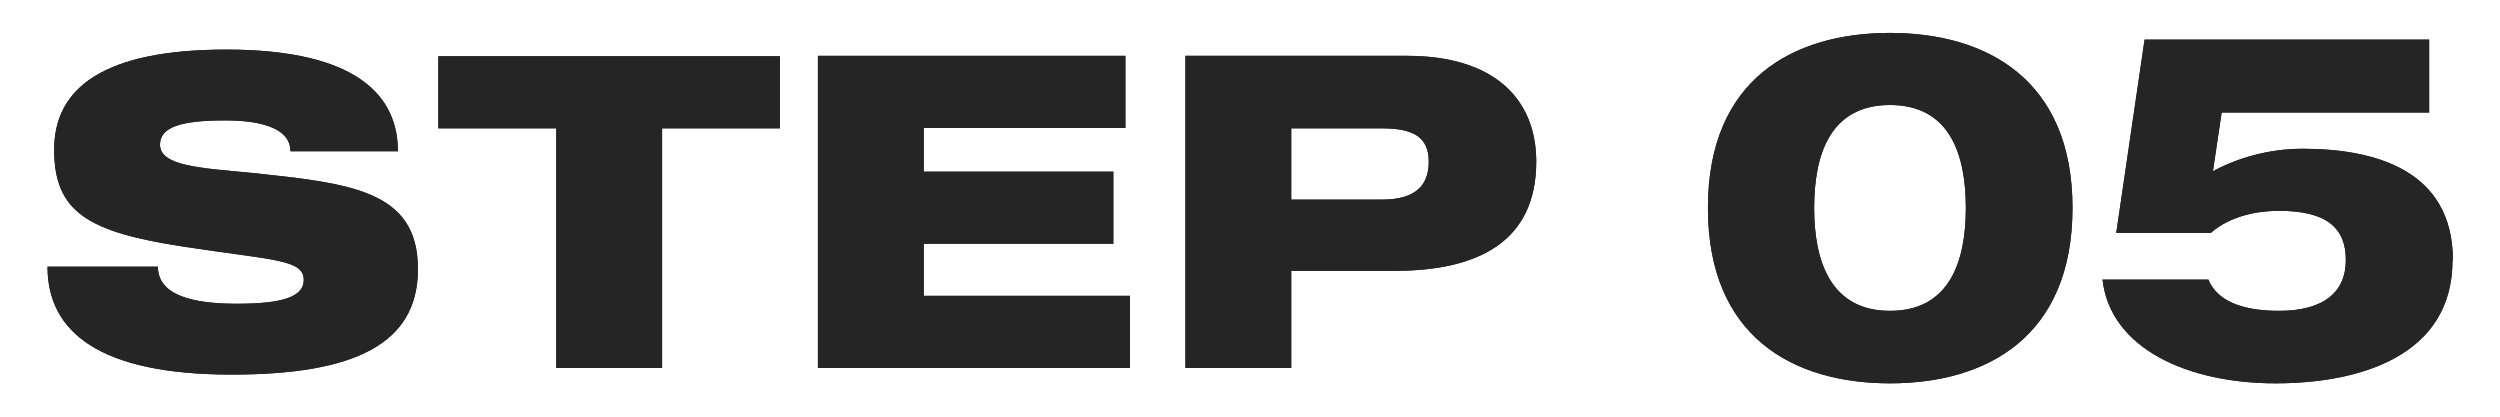
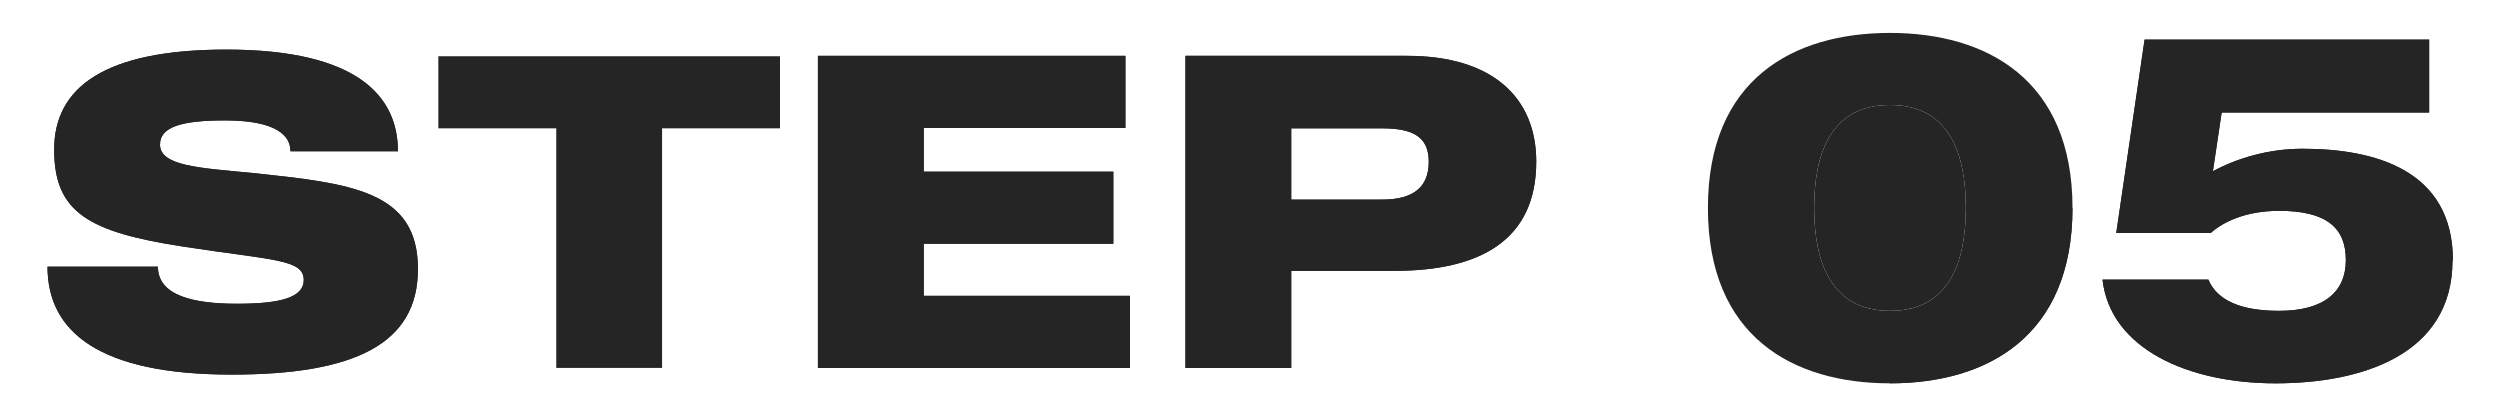
<svg xmlns="http://www.w3.org/2000/svg" id="_レイヤー_1" viewBox="0 0 60 10">
  <defs>
    <style>.cls-1{fill:#252525;stroke-width:0px;}</style>
  </defs>
  <path class="cls-1" d="M10.03,6.46c0,1.8-1.53,2.53-4.47,2.53-3.17,0-4.42-1.02-4.42-2.59h2.65c0,.7.86.89,1.9.89s1.6-.15,1.6-.57c0-.5-.73-.47-2.88-.8-2.3-.35-3.11-.83-3.11-2.33S2.52,1.19,5.43,1.19c3.18,0,4.12,1.14,4.12,2.44h-2.58c0-.51-.6-.74-1.57-.74-1.03,0-1.56.15-1.56.58,0,.51.93.56,2.21.68,2.34.25,3.98.41,3.98,2.3Z" />
  <path class="cls-1" d="M18.72,3.08h-2.83v5.75h-2.54V3.08h-2.83v-1.73h8.2v1.73Z" />
  <path class="cls-1" d="M27.12,8.83h-7.49V1.34h7.38v1.73h-4.84v1.05h4.55v1.73h-4.55v1.25h4.95v1.72Z" />
  <path class="cls-1" d="M36.87,3.88c0,1.88-1.34,2.62-3.4,2.62h-2.48v2.33h-2.54V1.34h5.32c2.06,0,3.1,1.01,3.1,2.54ZM34.29,3.88c0-.59-.37-.8-1.12-.8h-2.18v1.71h2.18c.79,0,1.12-.33,1.12-.91Z" />
  <path class="cls-1" d="M10.03,6.46c0,1.8-1.53,2.53-4.47,2.53-3.17,0-4.42-1.02-4.42-2.59h2.65c0,.7.86.89,1.9.89s1.6-.15,1.6-.57c0-.5-.73-.47-2.88-.8-2.3-.35-3.11-.83-3.11-2.33S2.52,1.19,5.43,1.19c3.18,0,4.12,1.14,4.12,2.44h-2.58c0-.51-.6-.74-1.57-.74-1.03,0-1.56.15-1.56.58,0,.51.93.56,2.21.68,2.34.25,3.98.41,3.98,2.3Z" />
-   <path class="cls-1" d="M18.72,3.08h-2.83v5.75h-2.54V3.08h-2.83v-1.73h8.2v1.73Z" />
  <path class="cls-1" d="M27.12,8.83h-7.49V1.34h7.38v1.73h-4.84v1.05h4.55v1.73h-4.55v1.25h4.95v1.72Z" />
  <path class="cls-1" d="M36.87,3.88c0,1.88-1.34,2.62-3.4,2.62h-2.48v2.33h-2.54V1.34h5.32c2.06,0,3.1,1.01,3.1,2.54ZM34.29,3.88c0-.59-.37-.8-1.12-.8h-2.18v1.71h2.18c.79,0,1.12-.33,1.12-.91Z" />
-   <path class="cls-1" d="M49.74,4.99c0,3.09-2.05,4.21-4.38,4.21s-4.37-1.12-4.37-4.21,2.05-4.2,4.37-4.2,4.38,1.12,4.38,4.2ZM47.18,4.99c0-1.29-.39-2.47-1.82-2.47s-1.82,1.18-1.82,2.47.4,2.47,1.82,2.47,1.82-1.17,1.82-2.47Z" />
+   <path class="cls-1" d="M49.74,4.99c0,3.09-2.05,4.21-4.38,4.21ZM47.18,4.99c0-1.29-.39-2.47-1.82-2.47s-1.82,1.18-1.82,2.47.4,2.47,1.82,2.47,1.82-1.17,1.82-2.47Z" />
  <path class="cls-1" d="M58.86,6.25c0,2.26-2.17,2.95-4.25,2.95s-3.96-.82-4.15-2.49h2.54c.21.5.78.75,1.7.75,1.07,0,1.6-.45,1.6-1.22s-.46-1.18-1.6-1.18c-.81,0-1.35.27-1.64.53h-2.27l.68-4.64h6.83v1.75h-4.98l-.21,1.41c.57-.31,1.33-.54,2.15-.54,1.74,0,3.61.51,3.61,2.68Z" />
  <path class="cls-1" d="M49.74,4.99c0,3.09-2.05,4.21-4.38,4.21s-4.37-1.12-4.37-4.21,2.05-4.2,4.37-4.2,4.38,1.12,4.38,4.2ZM47.18,4.99c0-1.29-.39-2.47-1.82-2.47s-1.82,1.18-1.82,2.47.4,2.47,1.82,2.47,1.82-1.17,1.82-2.47Z" />
  <path class="cls-1" d="M58.86,6.25c0,2.26-2.17,2.95-4.25,2.95s-3.96-.82-4.15-2.49h2.54c.21.5.78.75,1.7.75,1.07,0,1.6-.45,1.6-1.22s-.46-1.18-1.6-1.18c-.81,0-1.35.27-1.64.53h-2.27l.68-4.64h6.83v1.75h-4.98l-.21,1.41c.57-.31,1.33-.54,2.15-.54,1.74,0,3.61.51,3.61,2.68Z" />
</svg>